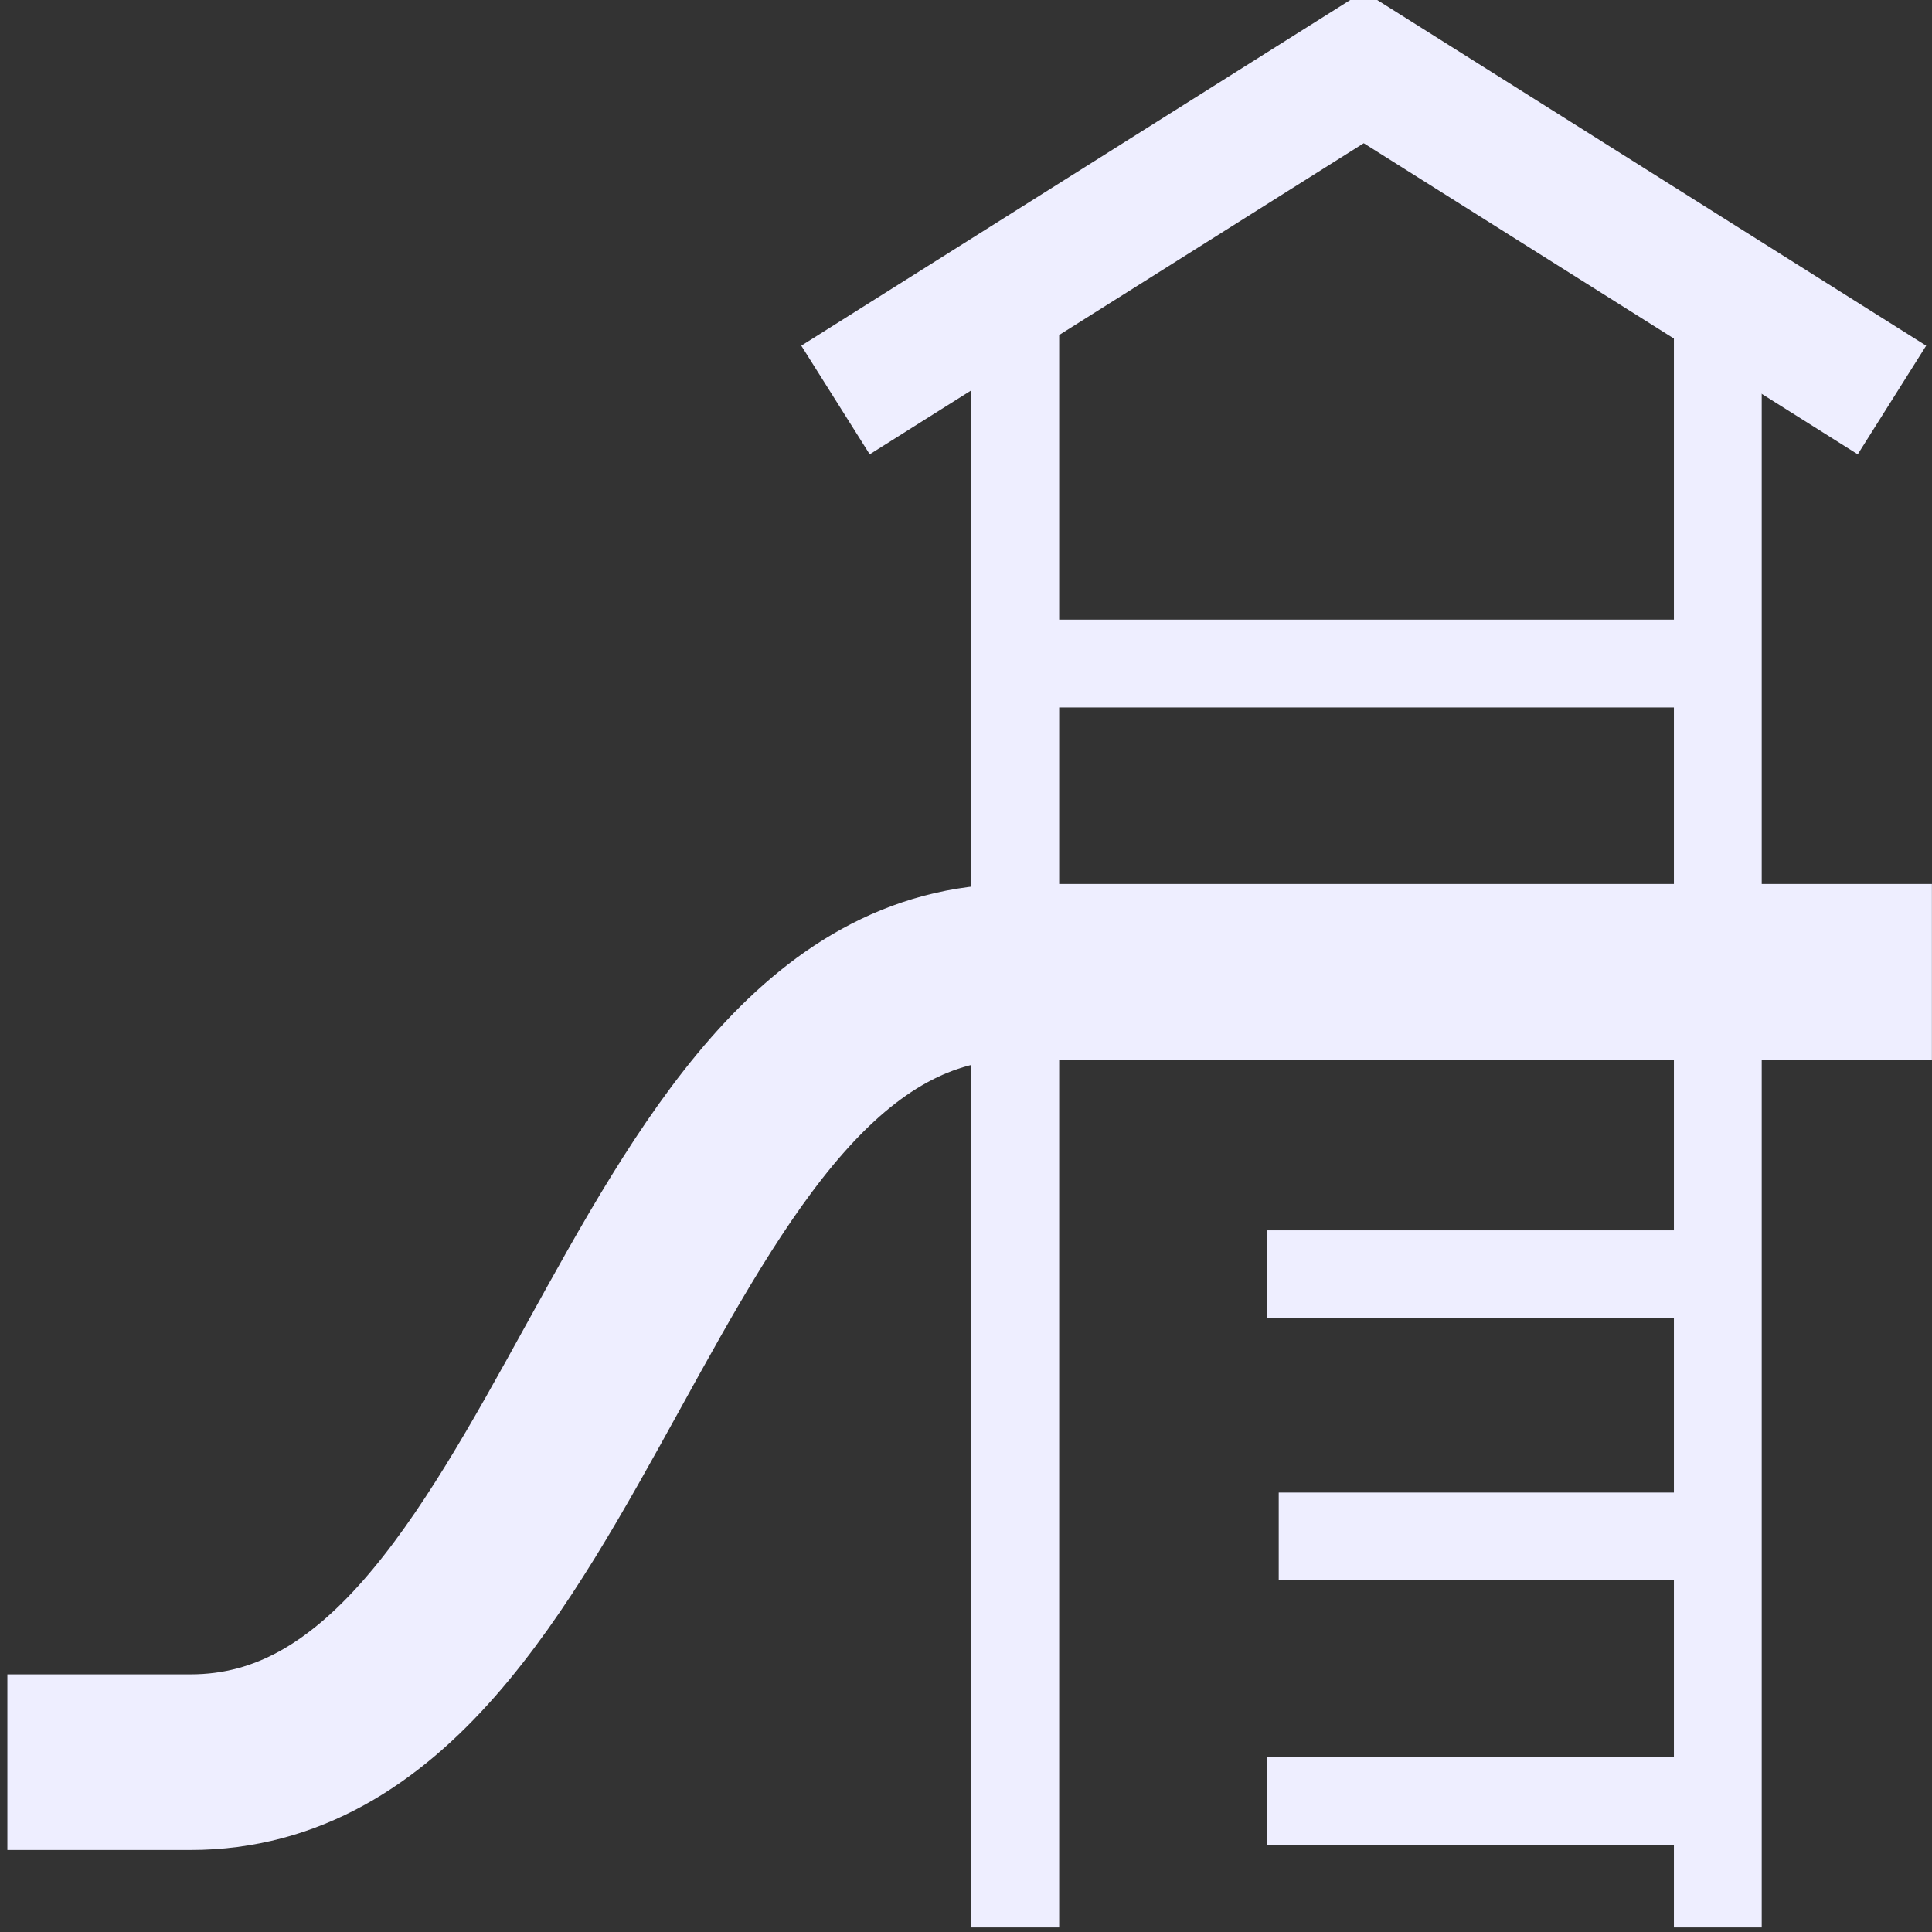
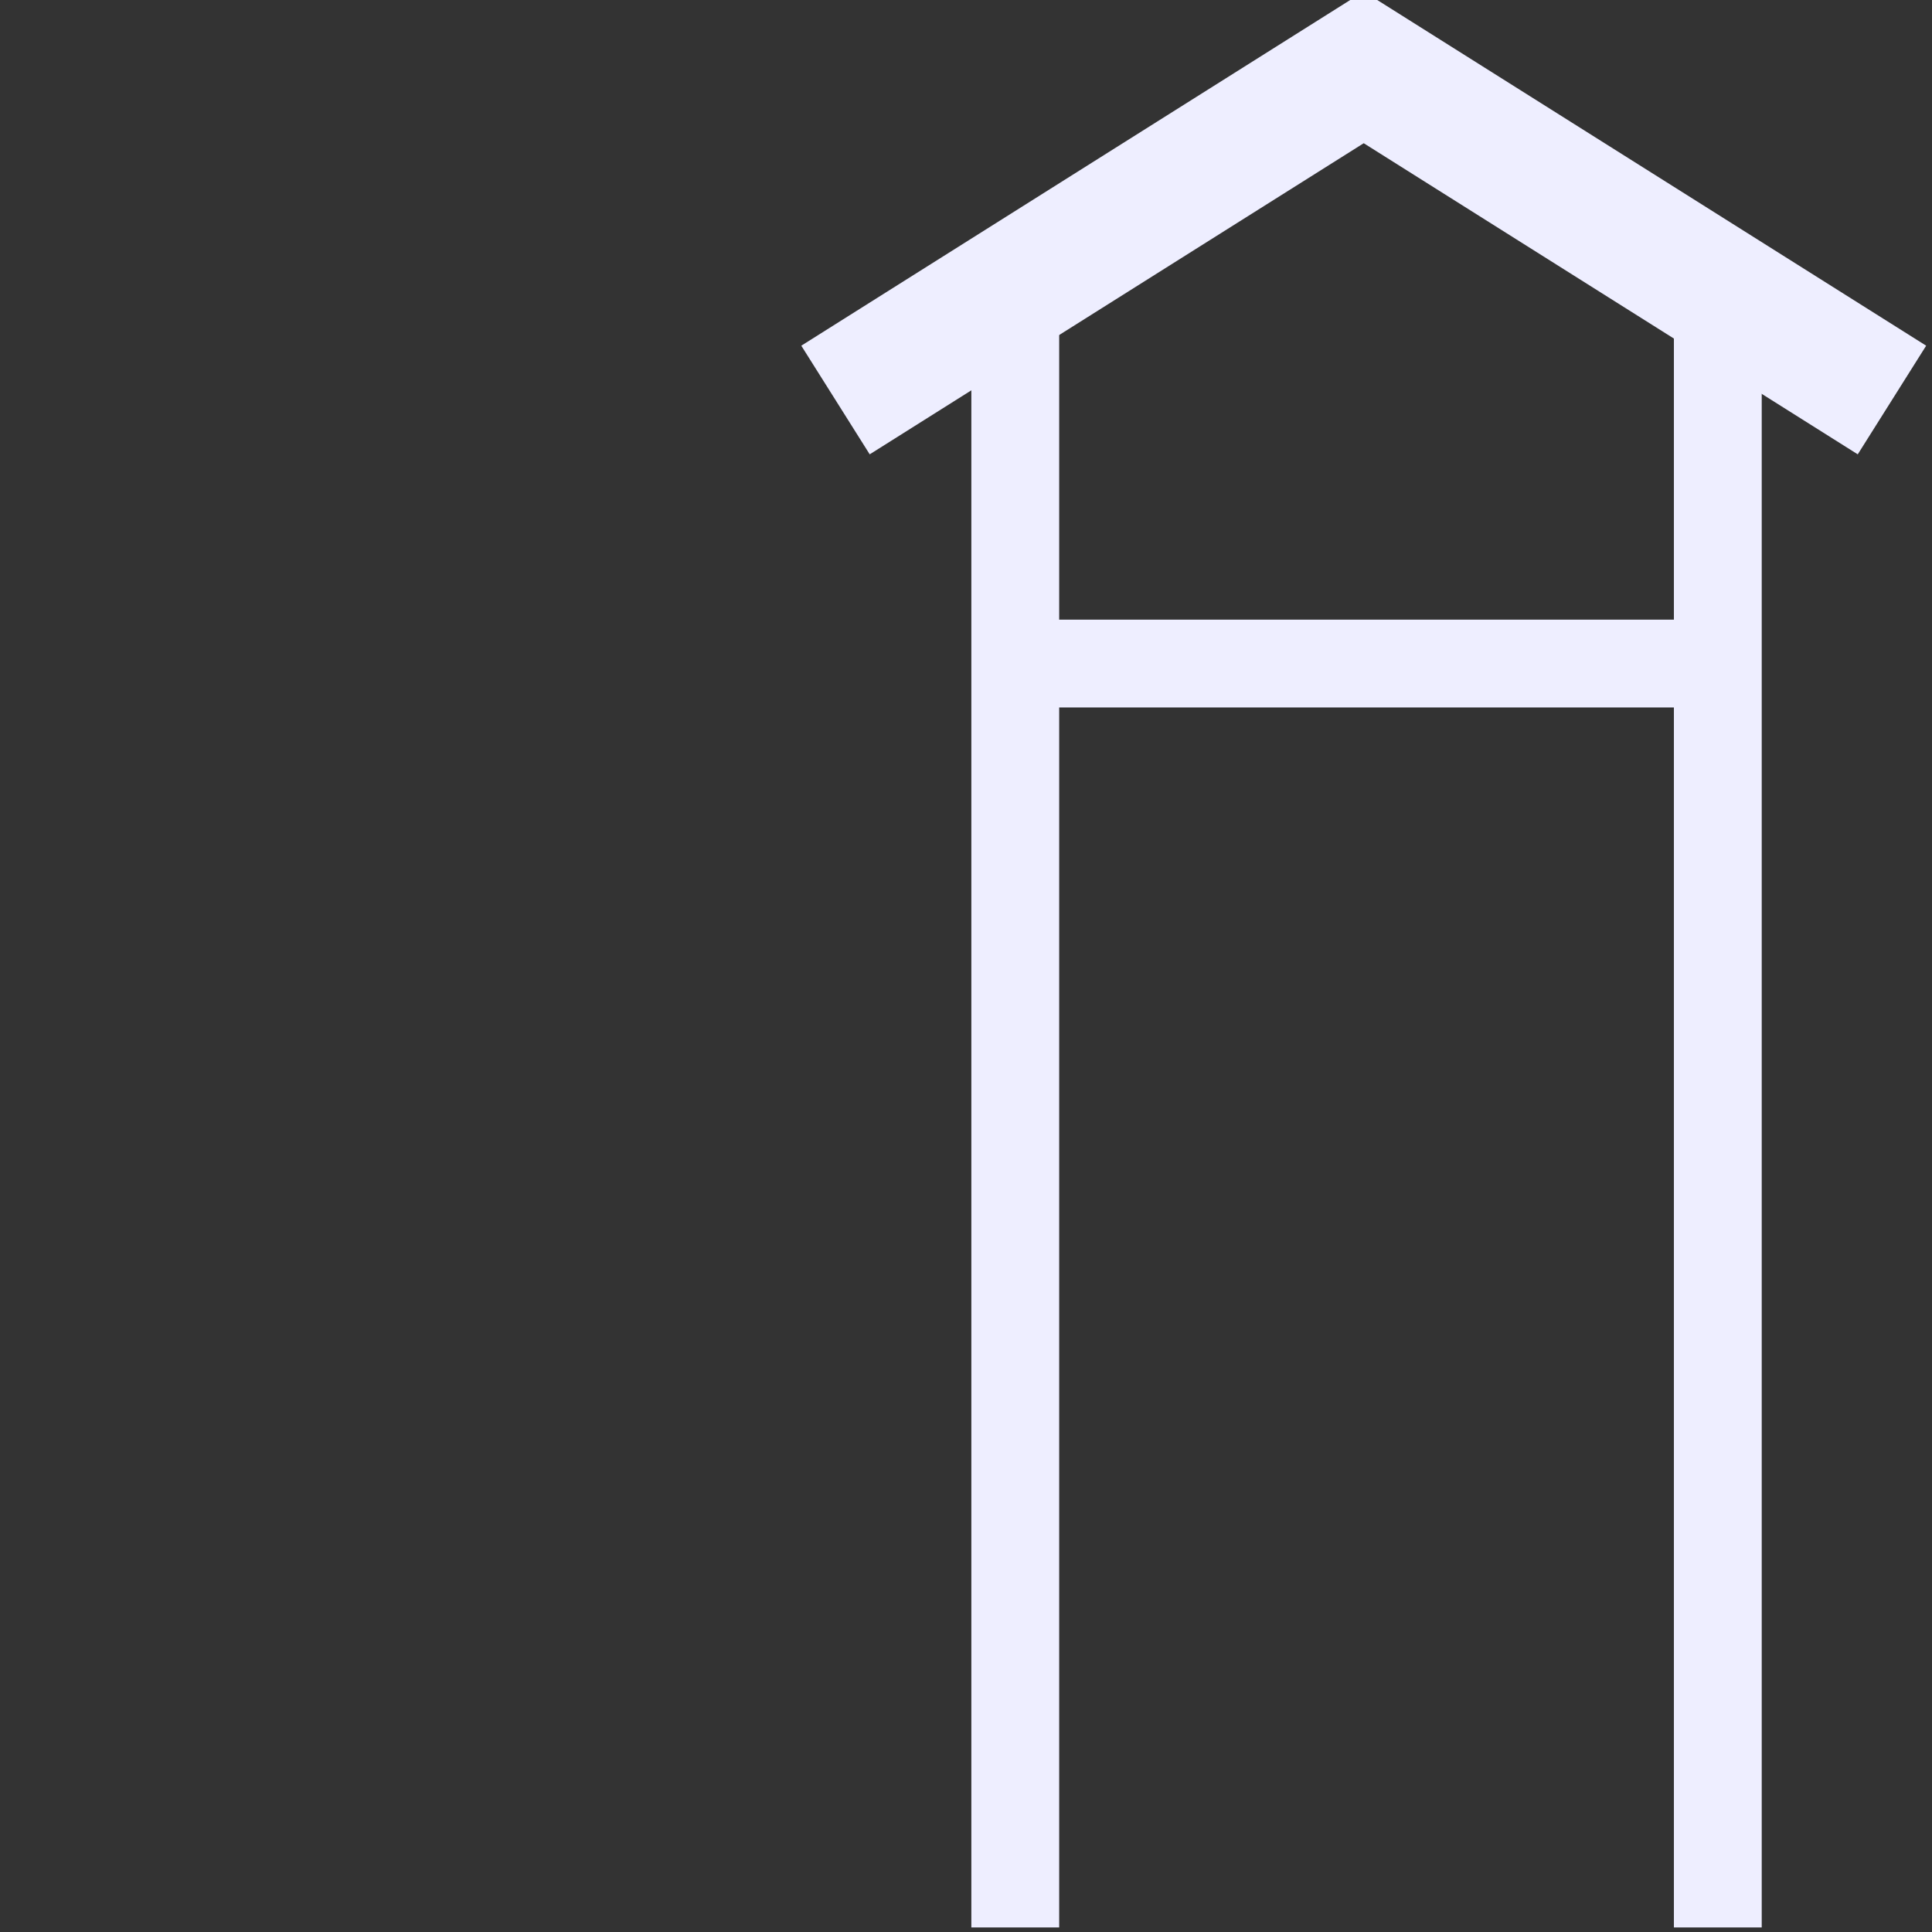
<svg xmlns="http://www.w3.org/2000/svg" xmlns:ns1="http://www.inkscape.org/namespaces/inkscape" xmlns:ns2="http://sodipodi.sourceforge.net/DTD/sodipodi-0.dtd" width="22" height="22" viewBox="0 0 22 22" id="svg7639" version="1.1" ns1:version="0.91 r13725" ns2:docname="t_det.svg">
  <rect x="0" y="0" width="22" height="22" fill="#333333" stroke="none" />
  <defs id="defs7641" />
  <ns2:namedview id="base" pagecolor="#ffffff" bordercolor="#666666" borderopacity="1.0" ns1:pageopacity="0.0" ns1:pageshadow="2" ns1:zoom="30.583333" ns1:cx="6.5164469" ns1:cy="12" ns1:document-units="px" ns1:current-layer="layer1" showgrid="true" units="px" ns1:window-width="1280" ns1:window-height="939" ns1:window-x="-8" ns1:window-y="-8" ns1:window-maximized="1">
    <ns1:grid type="xygrid" id="grid8187" />
  </ns2:namedview>
  <g ns1:label="Layer 1" ns1:groupmode="layer" id="layer1" transform="translate(0,-1030.362)">
-     <path style="fill:none;fill-rule:evenodd;stroke:#eeeeff;stroke-width:2;stroke-linecap:butt;stroke-linejoin:miter;stroke-miterlimit:4;stroke-dasharray:none;stroke-opacity:1" d="m 0.084,1050.428 c 0,0 1.044,0 2.087,0 4.428,0 4.965,-9 9.392,-9 3.131,0 10.436,0 10.436,0" id="path8191" ns1:connector-curvature="0" ns2:nodetypes="cssc" />
    <path style="fill:none;fill-rule:evenodd;stroke:#eeeeff;stroke-width:1;stroke-linecap:butt;stroke-linejoin:miter;stroke-miterlimit:4;stroke-dasharray:none;stroke-opacity:1" d="m 11.561,1052.31 0,-18.973" id="path8193" ns1:connector-curvature="0" />
    <path style="fill:none;fill-rule:evenodd;stroke:#eeeeff;stroke-width:1;stroke-linecap:butt;stroke-linejoin:miter;stroke-miterlimit:4;stroke-dasharray:none;stroke-opacity:1" d="m 19.561,1052.31 0,-18.973" id="path8195" ns1:connector-curvature="0" />
-     <path style="fill:none;fill-rule:evenodd;stroke:#eeeeff;stroke-width:1px;stroke-linecap:butt;stroke-linejoin:miter;stroke-opacity:1" d="m 19.431,1050.872 -5,0" id="path8197" ns1:connector-curvature="0" />
-     <path style="fill:none;fill-rule:evenodd;stroke:#eeeeff;stroke-width:1px;stroke-linecap:butt;stroke-linejoin:miter;stroke-opacity:1" d="m 19.561,1047.858 -5,0" id="path8199" ns1:connector-curvature="0" />
-     <path style="fill:none;fill-rule:evenodd;stroke:#eeeeff;stroke-width:1px;stroke-linecap:butt;stroke-linejoin:miter;stroke-opacity:1" d="m 19.431,1044.872 -5,0" id="path8203" ns1:connector-curvature="0" />
    <path style="fill:none;fill-rule:evenodd;stroke:#eeeeff;stroke-width:1.462;stroke-linecap:butt;stroke-linejoin:miter;stroke-miterlimit:4;stroke-dasharray:none;stroke-opacity:1" d="m 9.514,1034.917 6.015,-3.788 6.015,3.788" id="path8205" ns1:connector-curvature="0" />
    <path style="fill:none;fill-rule:evenodd;stroke:#eeeeff;stroke-width:1px;stroke-linecap:butt;stroke-linejoin:miter;stroke-opacity:1" d="m 11.627,1037.918 8,0" id="path8207" ns1:connector-curvature="0" />
  </g>
</svg>